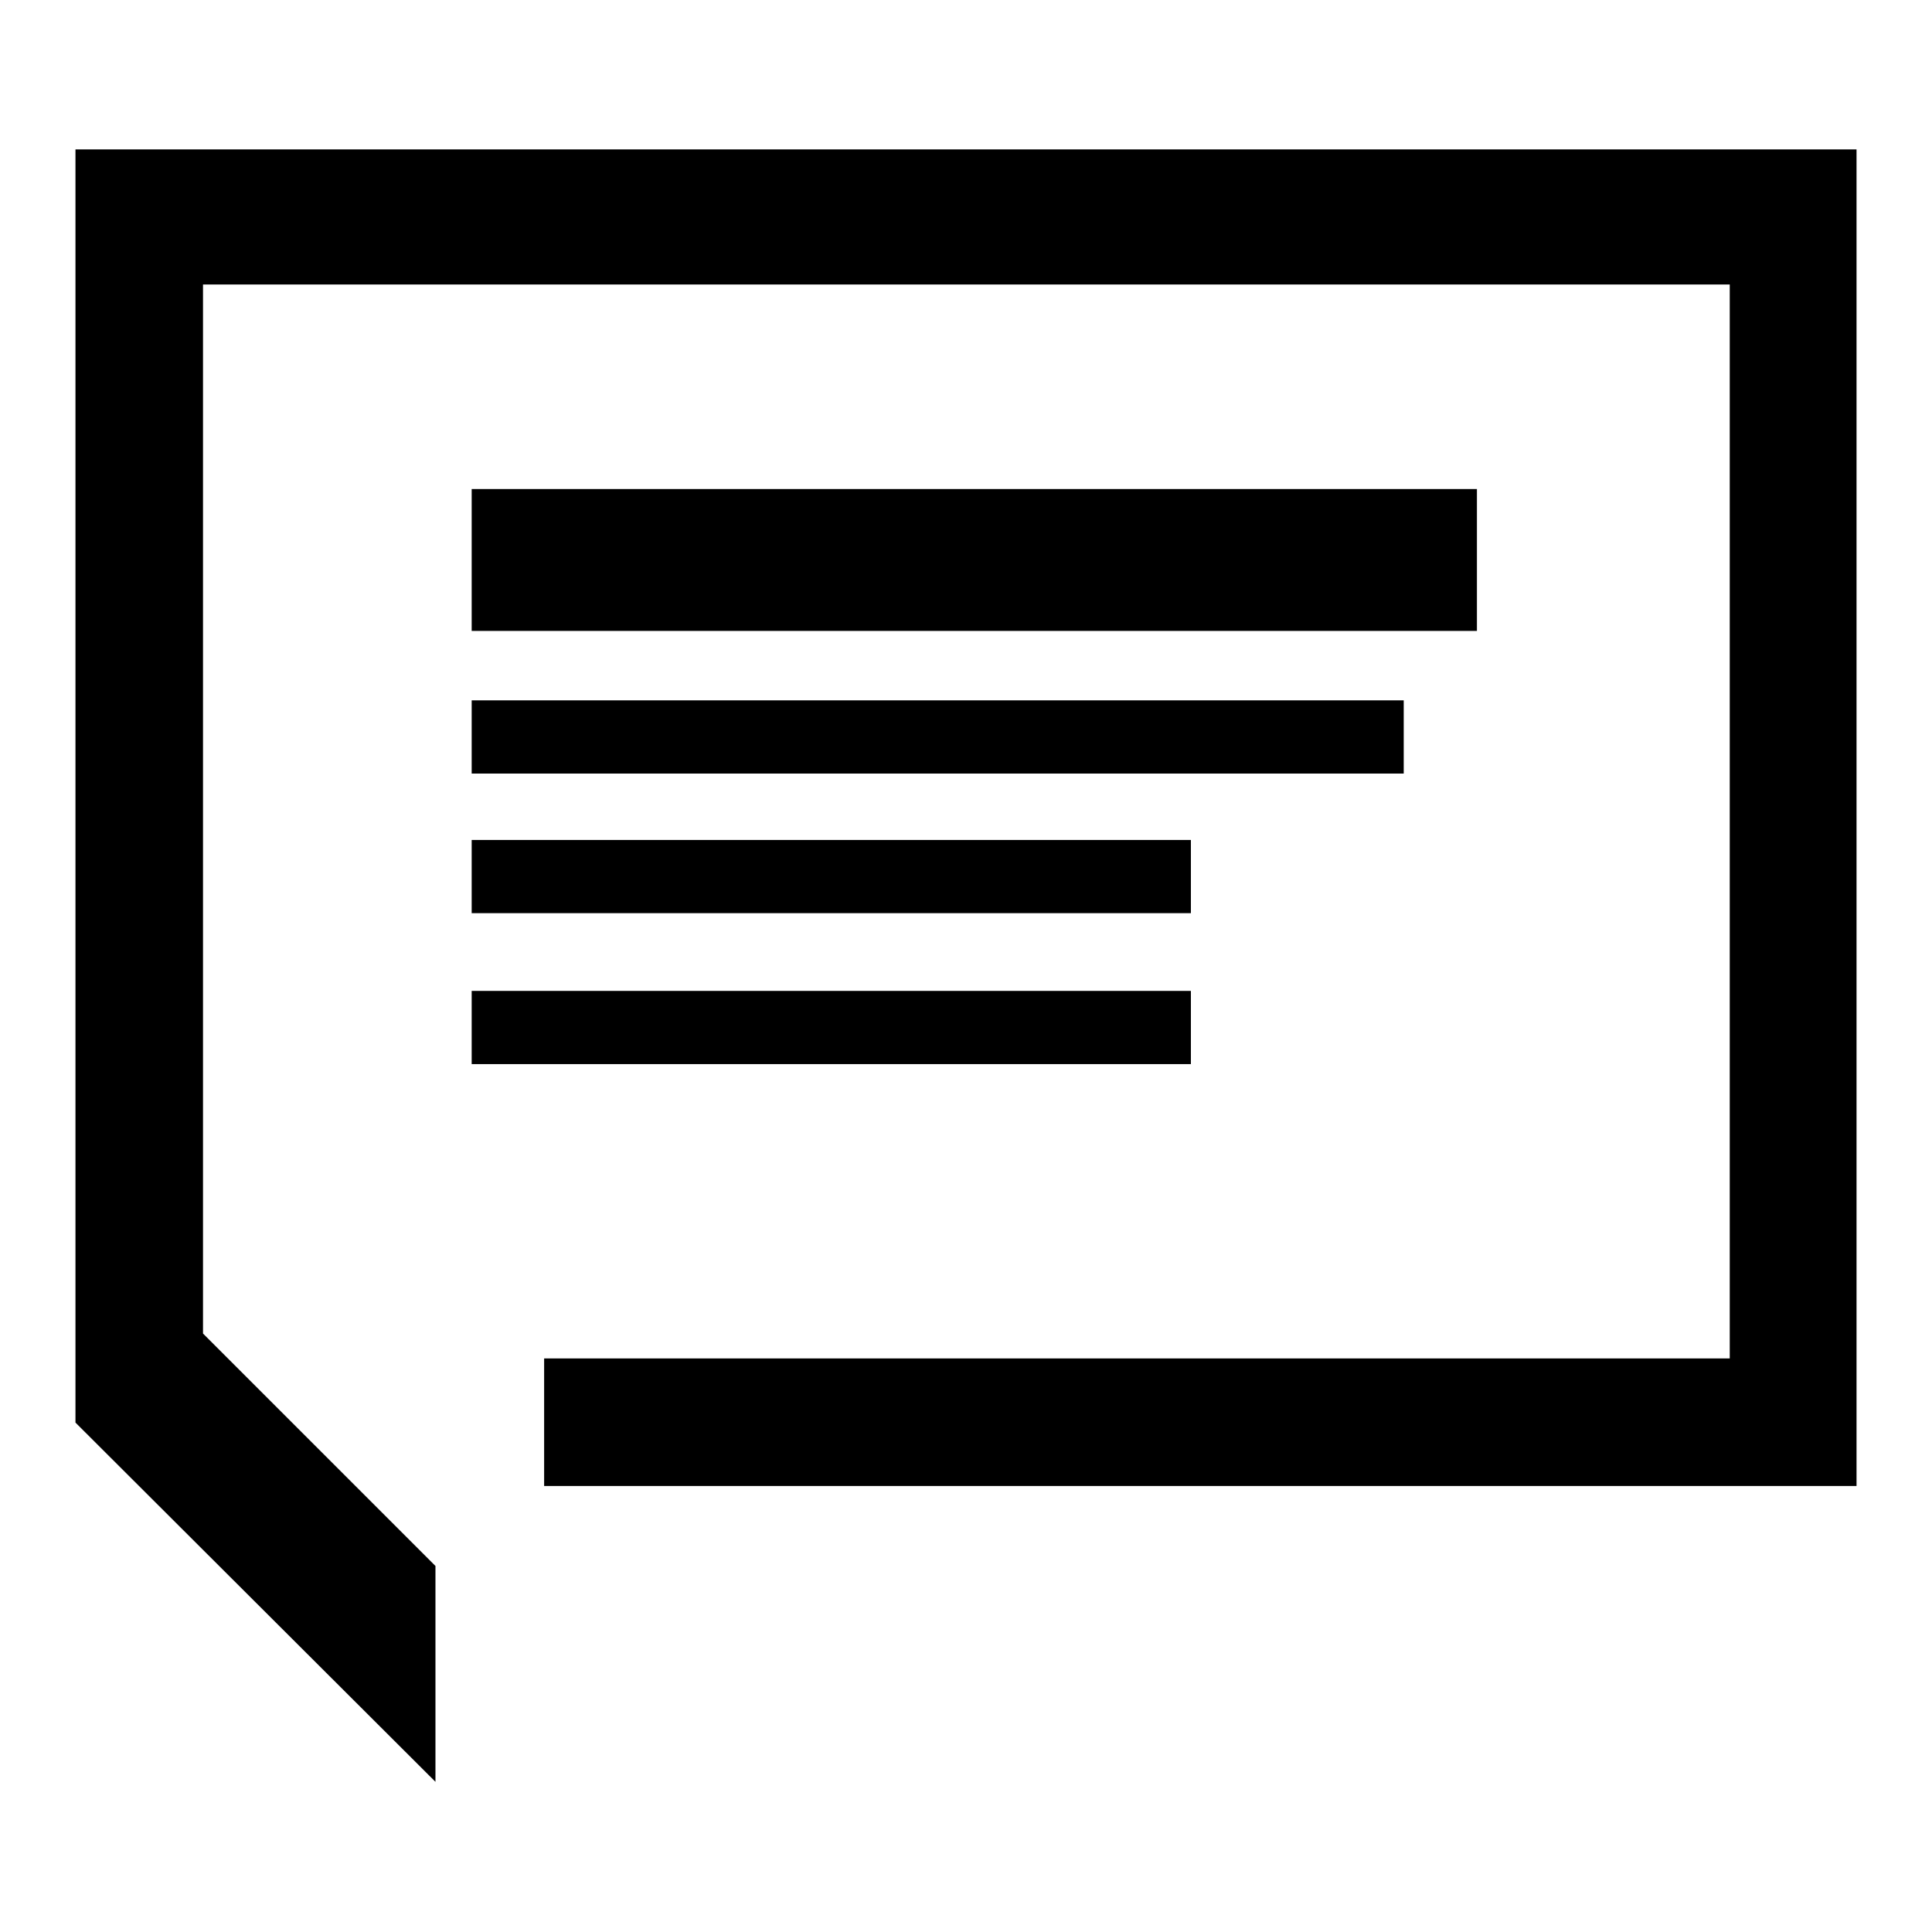
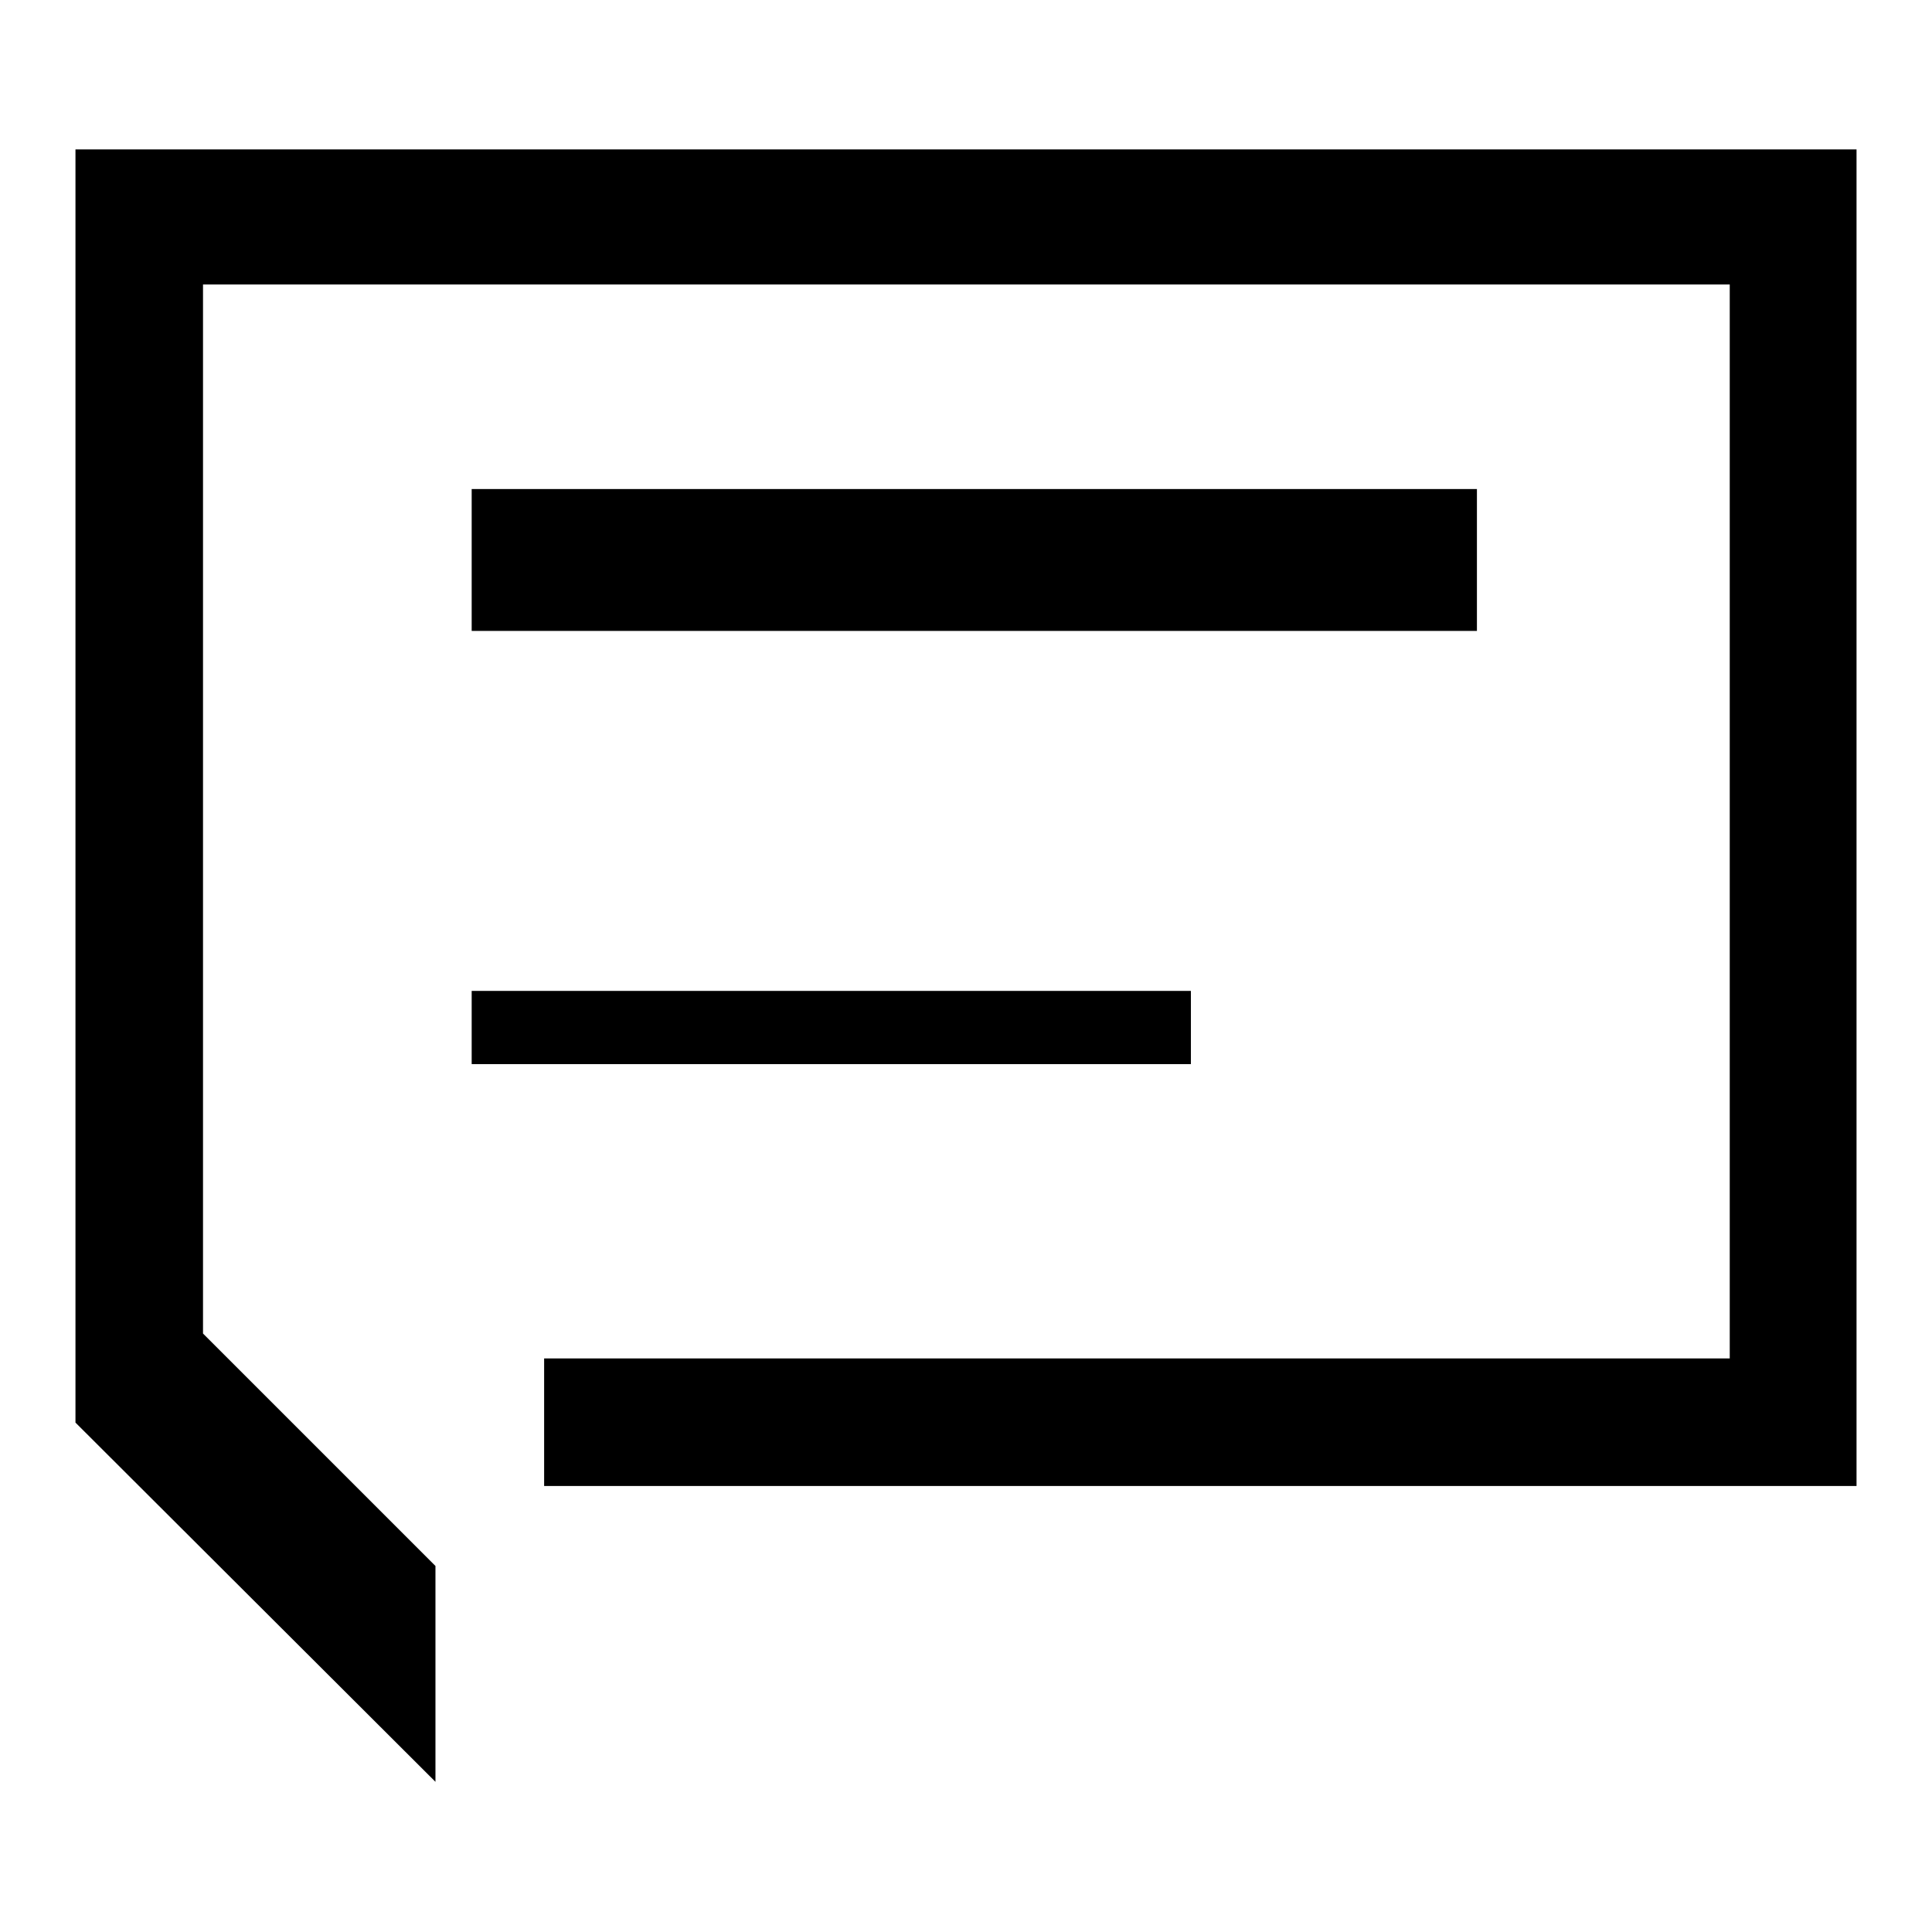
<svg xmlns="http://www.w3.org/2000/svg" version="1.1" x="0px" y="0px" viewBox="0 0 256 256" enable-background="new 0 0 256 256" xml:space="preserve">
  <g>
    <g>
      <path fill="#000000" d="M62.5,64.8h133.2v18.8H62.5V64.8z" />
-       <path fill="#000000" d="M62.5,92.8H186v9.7H62.5V92.8z" />
-       <path fill="#000000" d="M62.5,111.3h95.3v9.7H62.5V111.3L62.5,111.3z" />
+       <path fill="#000000" d="M62.5,92.8v9.7H62.5V92.8z" />
      <path fill="#000000" d="M62.5,131.3h95.3v9.7H62.5V131.3L62.5,131.3z" />
      <path fill="#000000" d="M229.1,19.8H26.9H10.3H10v140.1v28.5v0.1l47.7,47.6v-28.6l-30.8-30.8v-139h202.3V180H72.1v16.9H246v-8.4V180V37.8V19.8H229.1z" />
    </g>
  </g>
</svg>